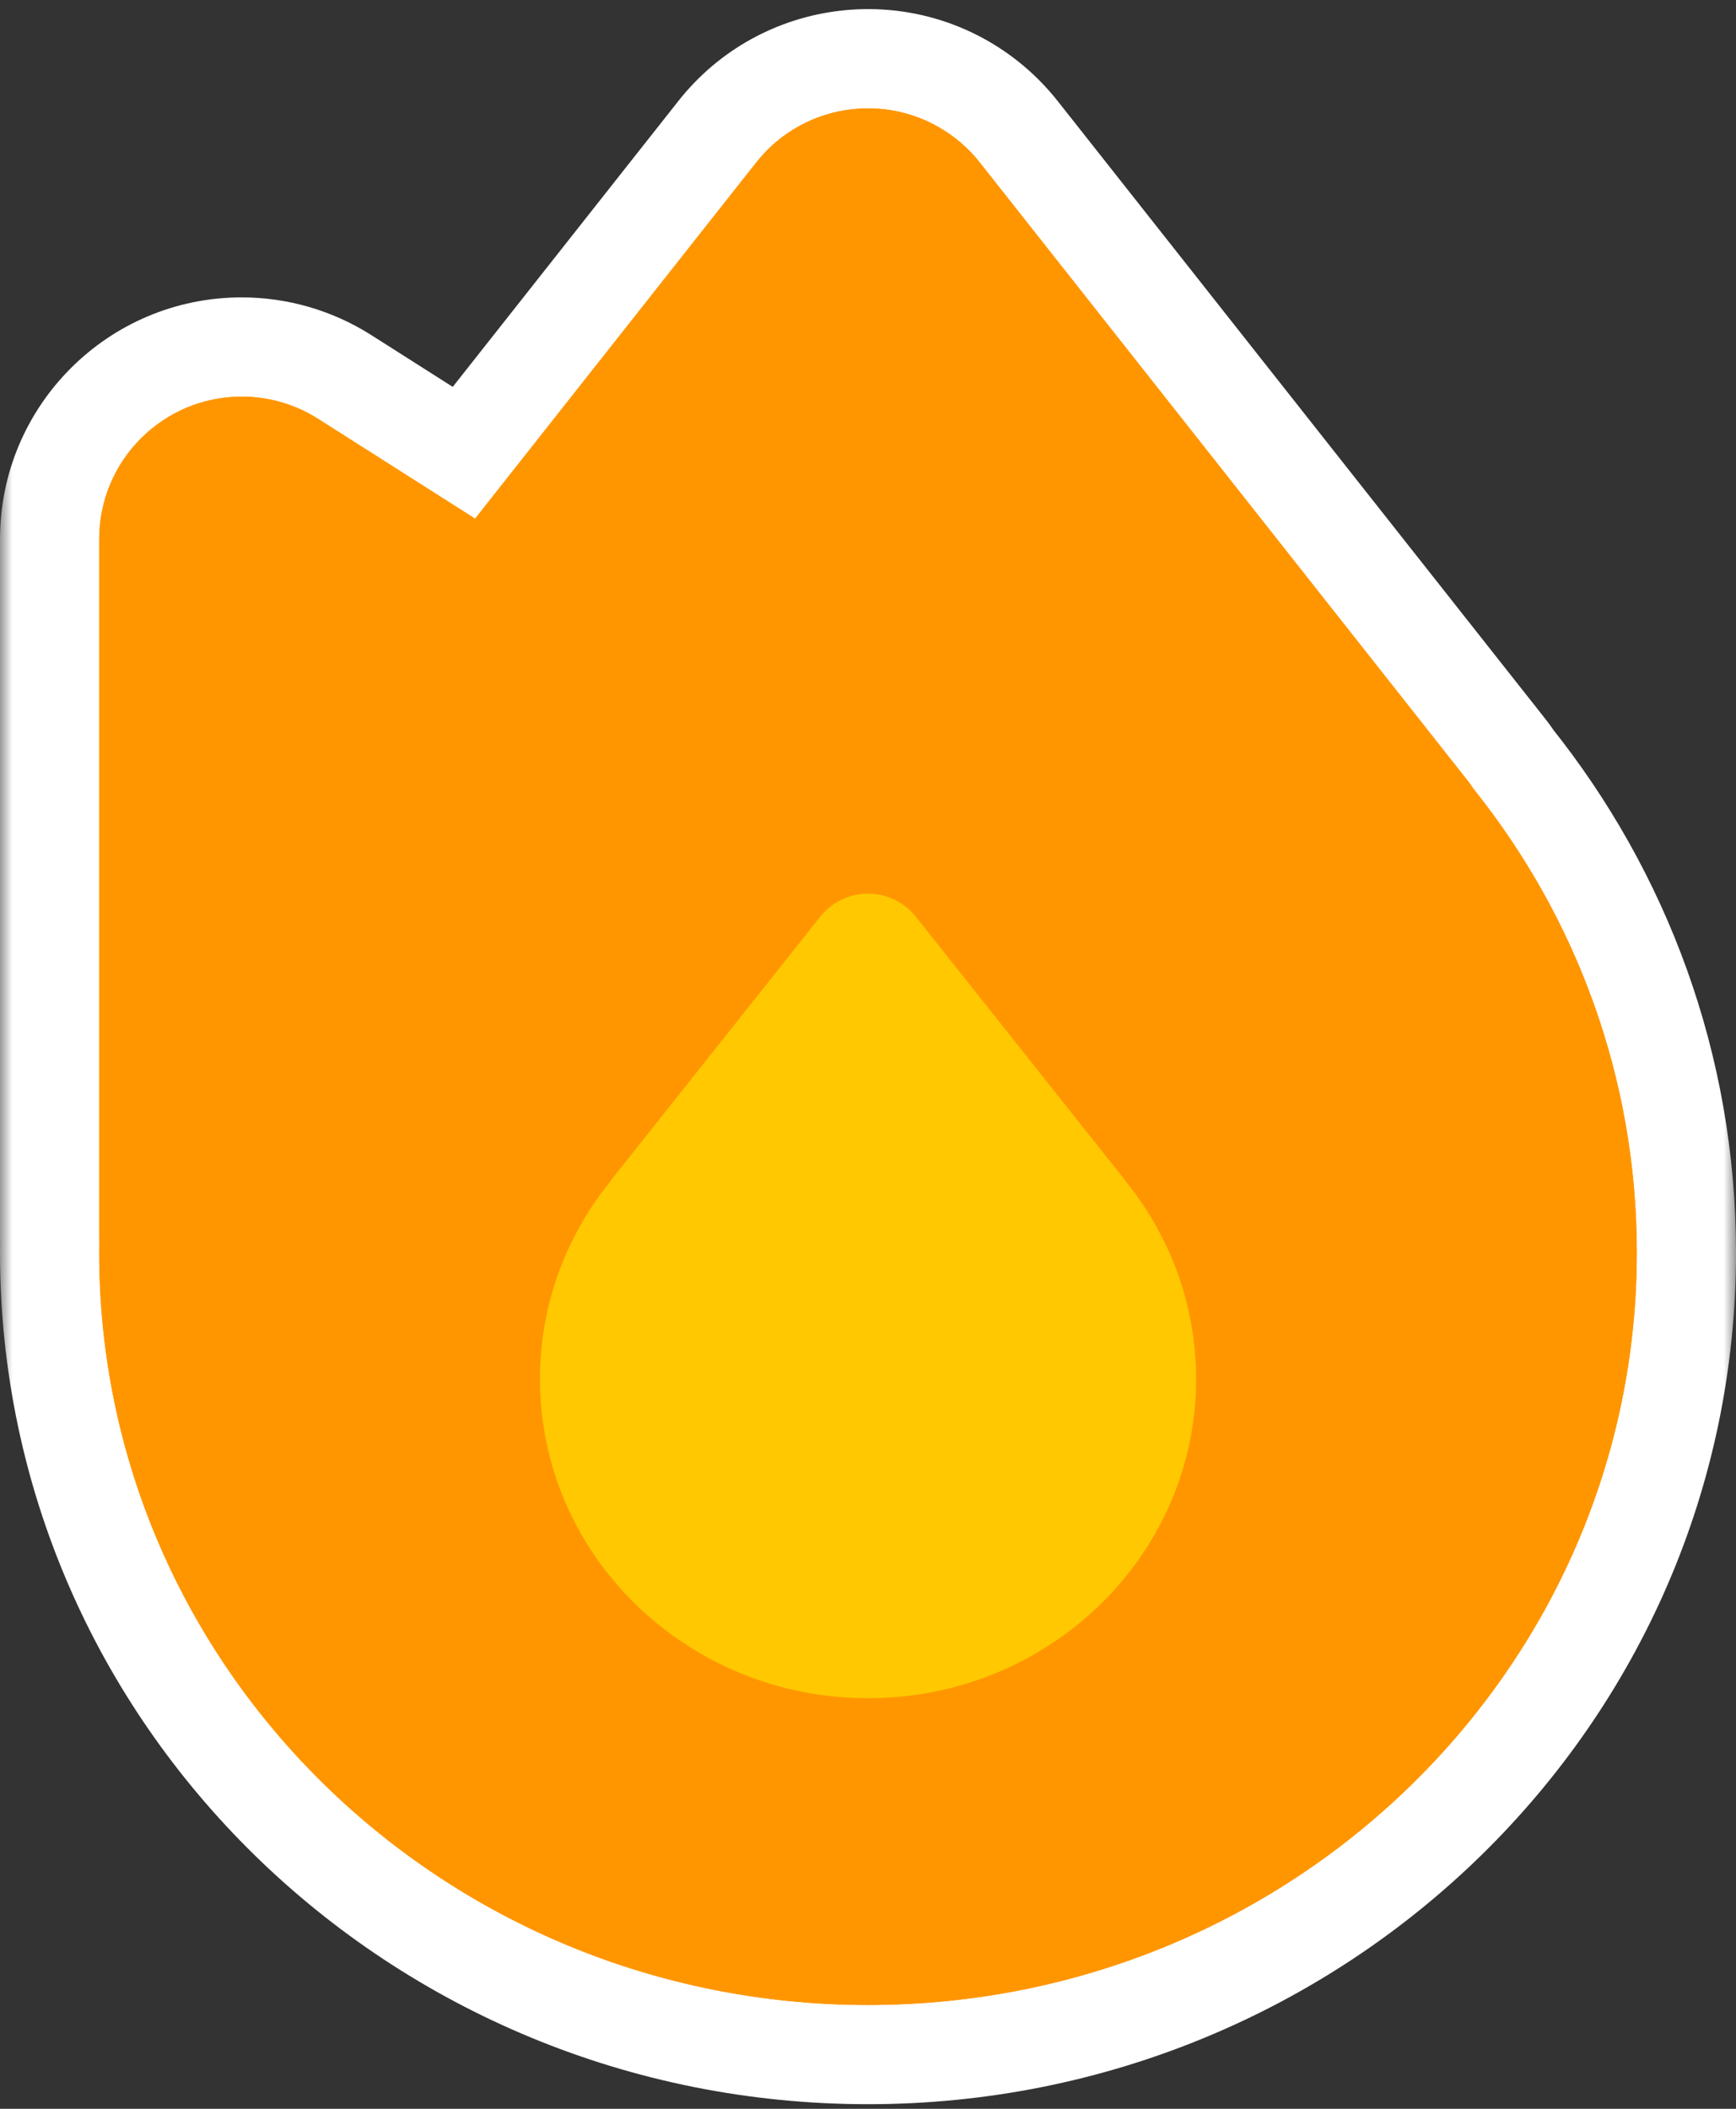
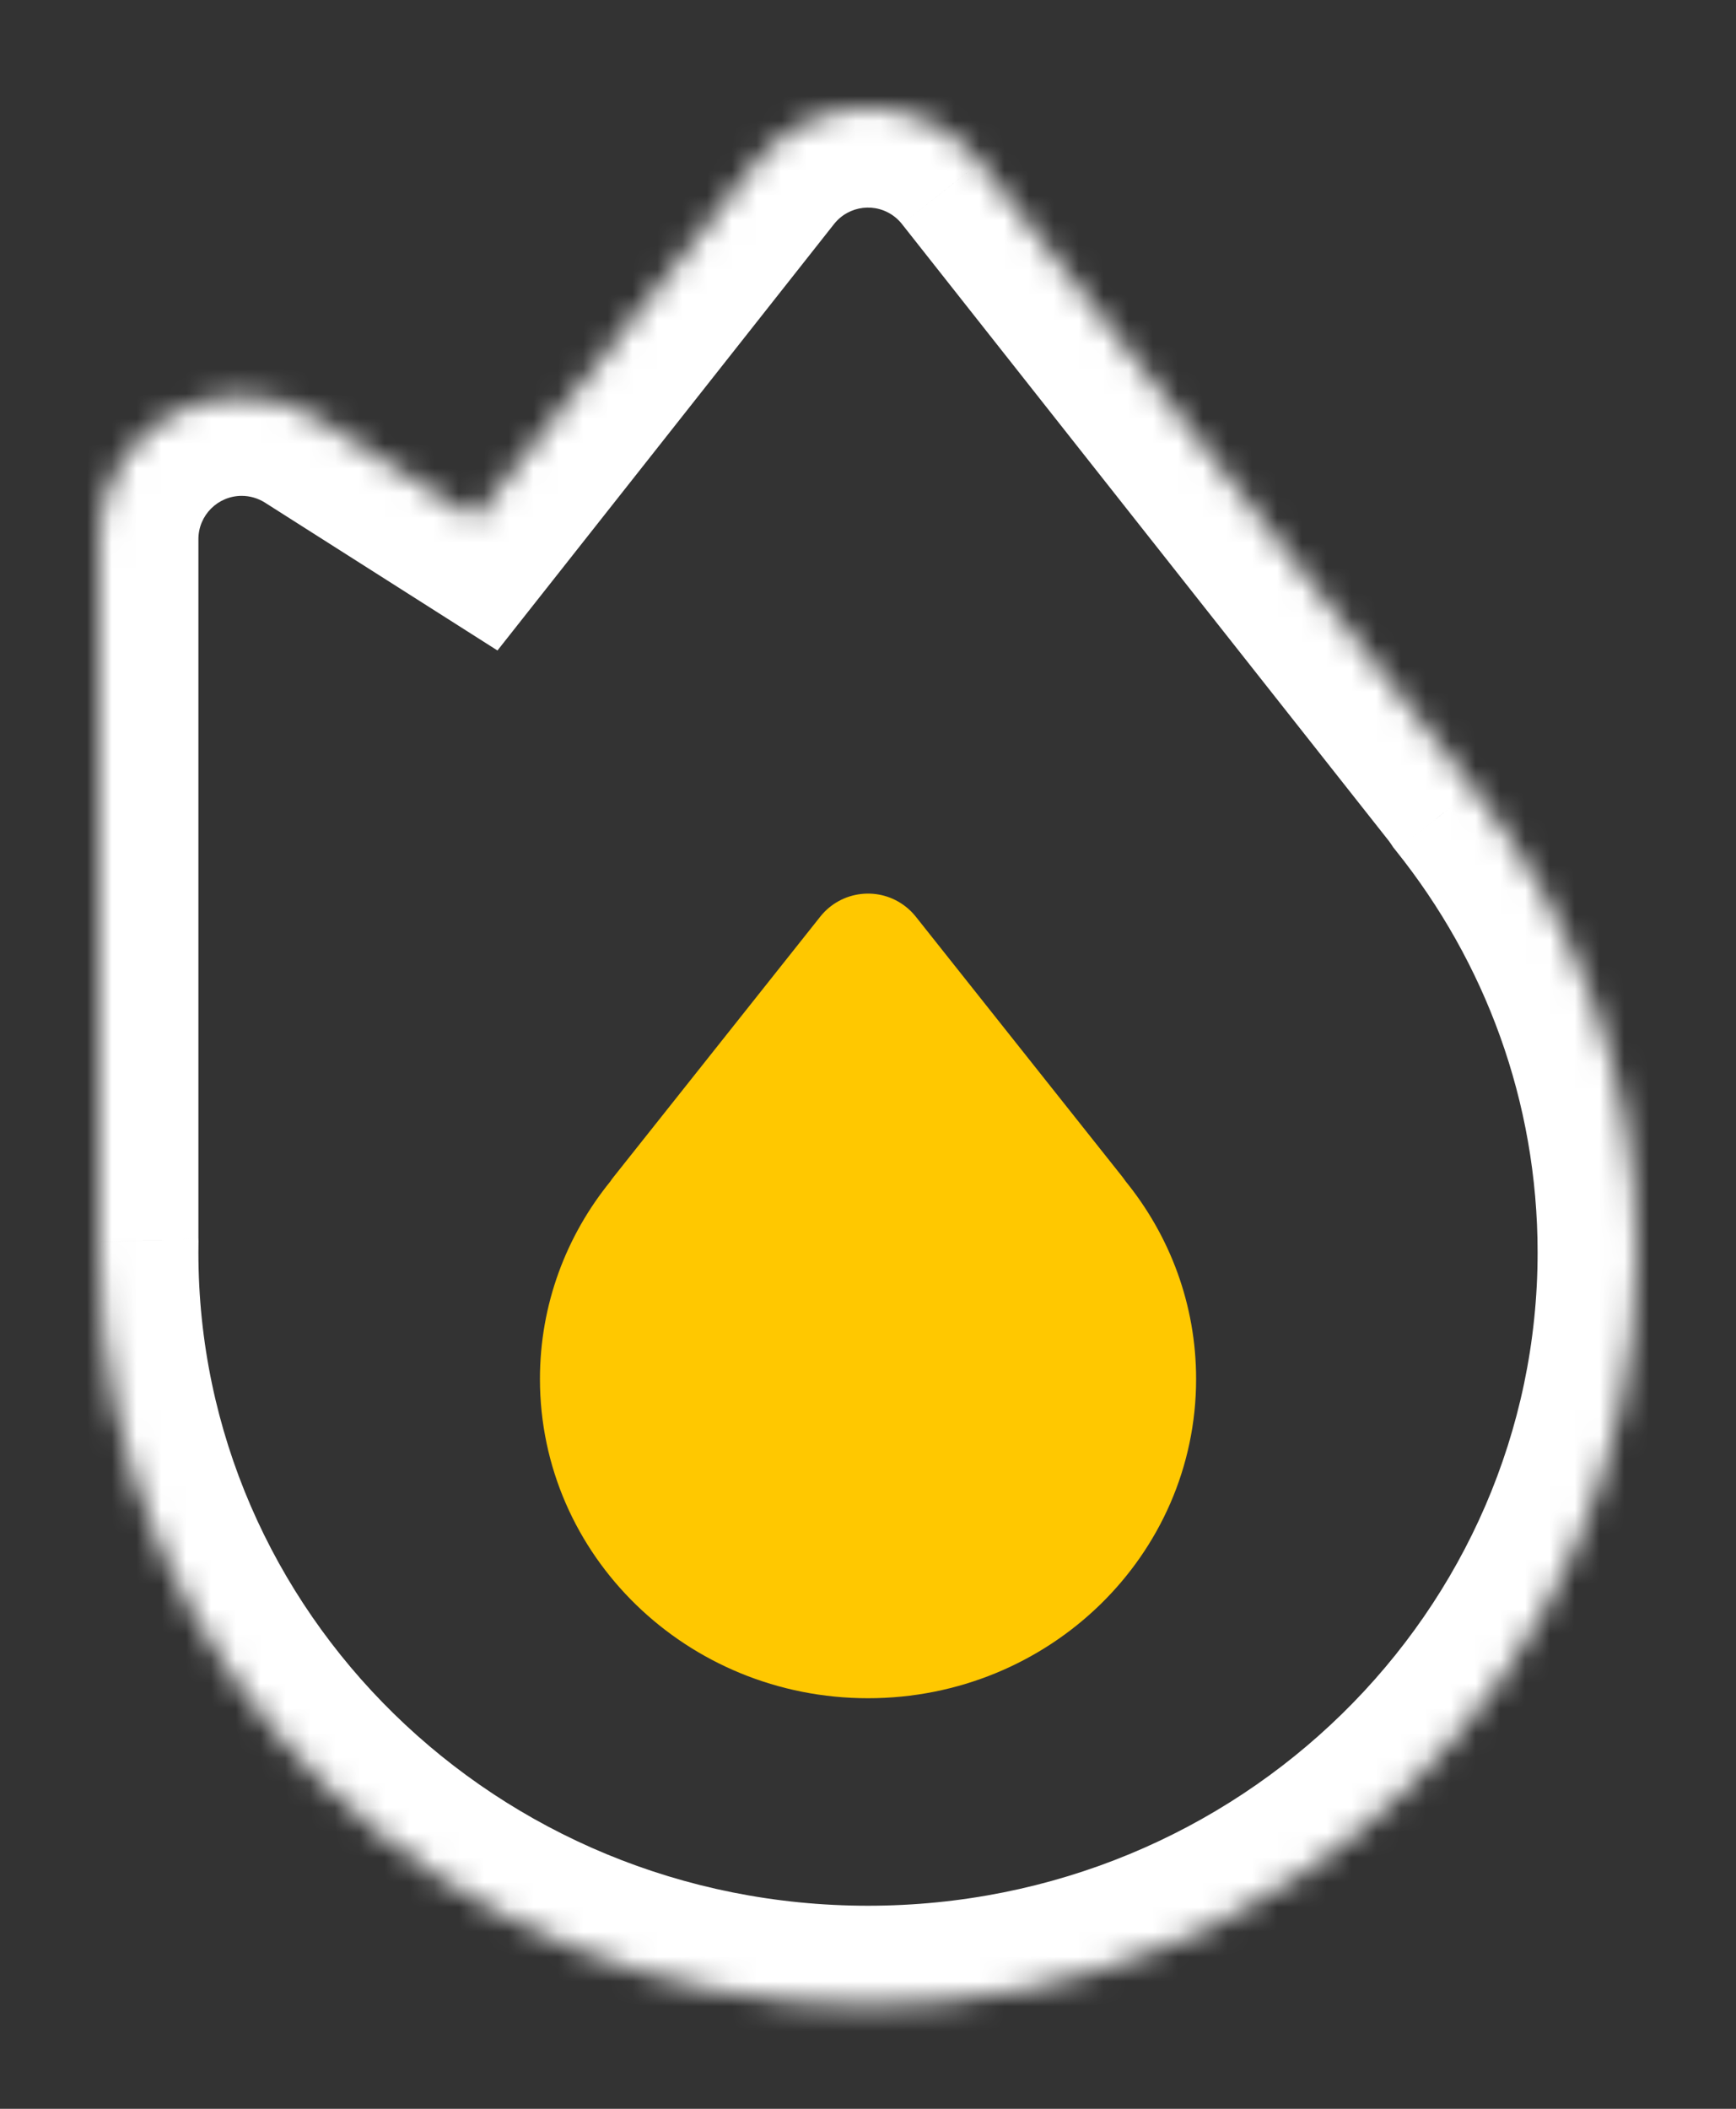
<svg xmlns="http://www.w3.org/2000/svg" width="70" height="85" viewBox="0 0 70 85" fill="none">
  <rect x="0" y="0" width="70" height="85" fill="#333333" stroke="none" />
  <mask id="path-1-outside-1_9739_112018" maskUnits="userSpaceOnUse" x="0" y="-0.633" width="70" height="86" fill="black">
-     <rect fill="white" y="-0.633" width="70" height="86" />
    <path fill-rule="evenodd" clip-rule="evenodd" d="M4 49.887C4 49.947 4.001 50.006 4.003 50.065C4.001 50.205 4 50.346 4 50.487C4 67.237 17.879 80.815 35 80.815C52.121 80.815 66 67.237 66 50.487C66 43.436 63.541 36.947 59.415 31.796C59.33 31.667 59.239 31.541 59.141 31.417L39.51 6.553C39.232 6.2 38.913 5.882 38.561 5.604C36.07 3.637 32.457 4.062 30.49 6.553L19.157 20.906L12.829 16.884C11.907 16.298 10.838 15.987 9.746 15.987C6.573 15.987 4 18.56 4 21.733V49.887Z" />
  </mask>
-   <path fill-rule="evenodd" clip-rule="evenodd" d="M4 49.887C4 49.947 4.001 50.006 4.003 50.065C4.001 50.205 4 50.346 4 50.487C4 67.237 17.879 80.815 35 80.815C52.121 80.815 66 67.237 66 50.487C66 43.436 63.541 36.947 59.415 31.796C59.33 31.667 59.239 31.541 59.141 31.417L39.51 6.553C39.232 6.2 38.913 5.882 38.561 5.604C36.07 3.637 32.457 4.062 30.49 6.553L19.157 20.906L12.829 16.884C11.907 16.298 10.838 15.987 9.746 15.987C6.573 15.987 4 18.56 4 21.733V49.887Z" fill="#FFC800" />
  <path d="M4.003 50.065L8.003 50.121L8.004 50.026L8.001 49.932L4.003 50.065ZM59.415 31.796L56.074 33.996L56.177 34.151L56.293 34.297L59.415 31.796ZM59.141 31.417L56.002 33.896L56.002 33.896L59.141 31.417ZM39.51 6.553L36.37 9.031L36.37 9.032L39.51 6.553ZM38.561 5.604L36.082 8.743L36.082 8.743L38.561 5.604ZM30.49 6.553L33.63 9.032L33.63 9.032L30.49 6.553ZM19.157 20.906L17.012 24.282L20.059 26.219L22.297 23.385L19.157 20.906ZM12.829 16.884L14.974 13.508H14.974L12.829 16.884ZM8.001 49.932C8 49.917 8 49.902 8 49.887H0C0 49.991 0.002 50.094 0.005 50.197L8.001 49.932ZM8 50.487C8 50.364 8.001 50.242 8.003 50.121L0.003 50.009C0.001 50.168 0 50.327 0 50.487H8ZM35 76.815C20.005 76.815 8 64.945 8 50.487H0C0 69.528 15.753 84.815 35 84.815V76.815ZM62 50.487C62 64.945 49.995 76.815 35 76.815V84.815C54.247 84.815 70 69.528 70 50.487H62ZM56.293 34.297C59.876 38.77 62 44.385 62 50.487H70C70 42.487 67.205 35.124 62.537 29.296L56.293 34.297ZM56.002 33.896C56.028 33.929 56.052 33.962 56.074 33.996L62.756 29.597C62.608 29.372 62.45 29.152 62.281 28.938L56.002 33.896ZM36.37 9.032L56.002 33.896L62.281 28.938L42.649 4.074L36.37 9.032ZM36.082 8.743C36.189 8.828 36.286 8.924 36.37 9.031L42.649 4.074C42.177 3.476 41.637 2.936 41.04 2.464L36.082 8.743ZM33.63 9.032C34.227 8.275 35.325 8.146 36.082 8.743L41.04 2.464C36.815 -0.871 30.686 -0.151 27.351 4.074L33.63 9.032ZM22.297 23.385L33.63 9.032L27.351 4.074L16.018 18.428L22.297 23.385ZM10.683 20.259L17.012 24.282L21.303 17.531L14.974 13.508L10.683 20.259ZM9.746 19.987C10.078 19.987 10.403 20.082 10.683 20.259L14.974 13.508C13.411 12.515 11.598 11.987 9.746 11.987V19.987ZM8 21.733C8 20.769 8.782 19.987 9.746 19.987V11.987C4.363 11.987 0 16.351 0 21.733H8ZM8 49.887V21.733H0V49.887H8Z" fill="white" mask="url(#path-1-outside-1_9739_112018)" />
-   <path d="M4.003 50.065C4.001 50.006 4 49.947 4 49.887V21.733C4 18.56 6.573 15.987 9.746 15.987C10.838 15.987 11.907 16.298 12.829 16.884L19.157 20.906L30.49 6.553C32.457 4.062 36.07 3.637 38.561 5.604C38.913 5.882 39.232 6.2 39.51 6.553L59.141 31.417C59.239 31.541 59.33 31.667 59.415 31.796C63.541 36.947 66 43.436 66 50.487C66 67.237 52.121 80.815 35 80.815C17.879 80.815 4 67.237 4 50.487C4 50.346 4.001 50.205 4.003 50.065Z" fill="#FF9600" />
-   <path d="M24.611 47.619C24.649 47.562 24.688 47.507 24.73 47.454L33.074 36.949C33.919 35.885 35.467 35.707 36.532 36.553C36.678 36.669 36.811 36.802 36.928 36.949L45.272 47.454C45.314 47.508 45.354 47.563 45.392 47.62C47.169 49.81 48.23 52.577 48.23 55.585C48.23 62.691 42.307 68.451 35.001 68.451C27.695 68.451 21.772 62.691 21.772 55.585C21.772 52.577 22.833 49.809 24.611 47.619Z" fill="#FFC800" />
-   <path d="M4.003 50.065C4.001 50.006 4 49.947 4 49.887V21.733C4 18.56 6.573 15.987 9.746 15.987C10.838 15.987 11.907 16.298 12.829 16.884L19.157 20.906L30.49 6.553C32.457 4.062 36.07 3.637 38.561 5.604C38.913 5.882 39.232 6.2 39.51 6.553L59.141 31.417C59.239 31.541 59.33 31.667 59.415 31.796C63.541 36.947 66 43.436 66 50.487C66 67.237 52.121 80.815 35 80.815C17.879 80.815 4 67.237 4 50.487C4 50.346 4.001 50.205 4.003 50.065Z" fill="#FF9600" />
  <path d="M24.611 47.619C24.649 47.562 24.688 47.507 24.73 47.454L33.074 36.949C33.919 35.885 35.467 35.707 36.532 36.553C36.678 36.669 36.811 36.802 36.928 36.949L45.272 47.454C45.314 47.508 45.354 47.563 45.392 47.62C47.169 49.81 48.23 52.577 48.23 55.585C48.23 62.691 42.307 68.451 35.001 68.451C27.695 68.451 21.772 62.691 21.772 55.585C21.772 52.577 22.833 49.809 24.611 47.619Z" fill="#FFC800" />
</svg>